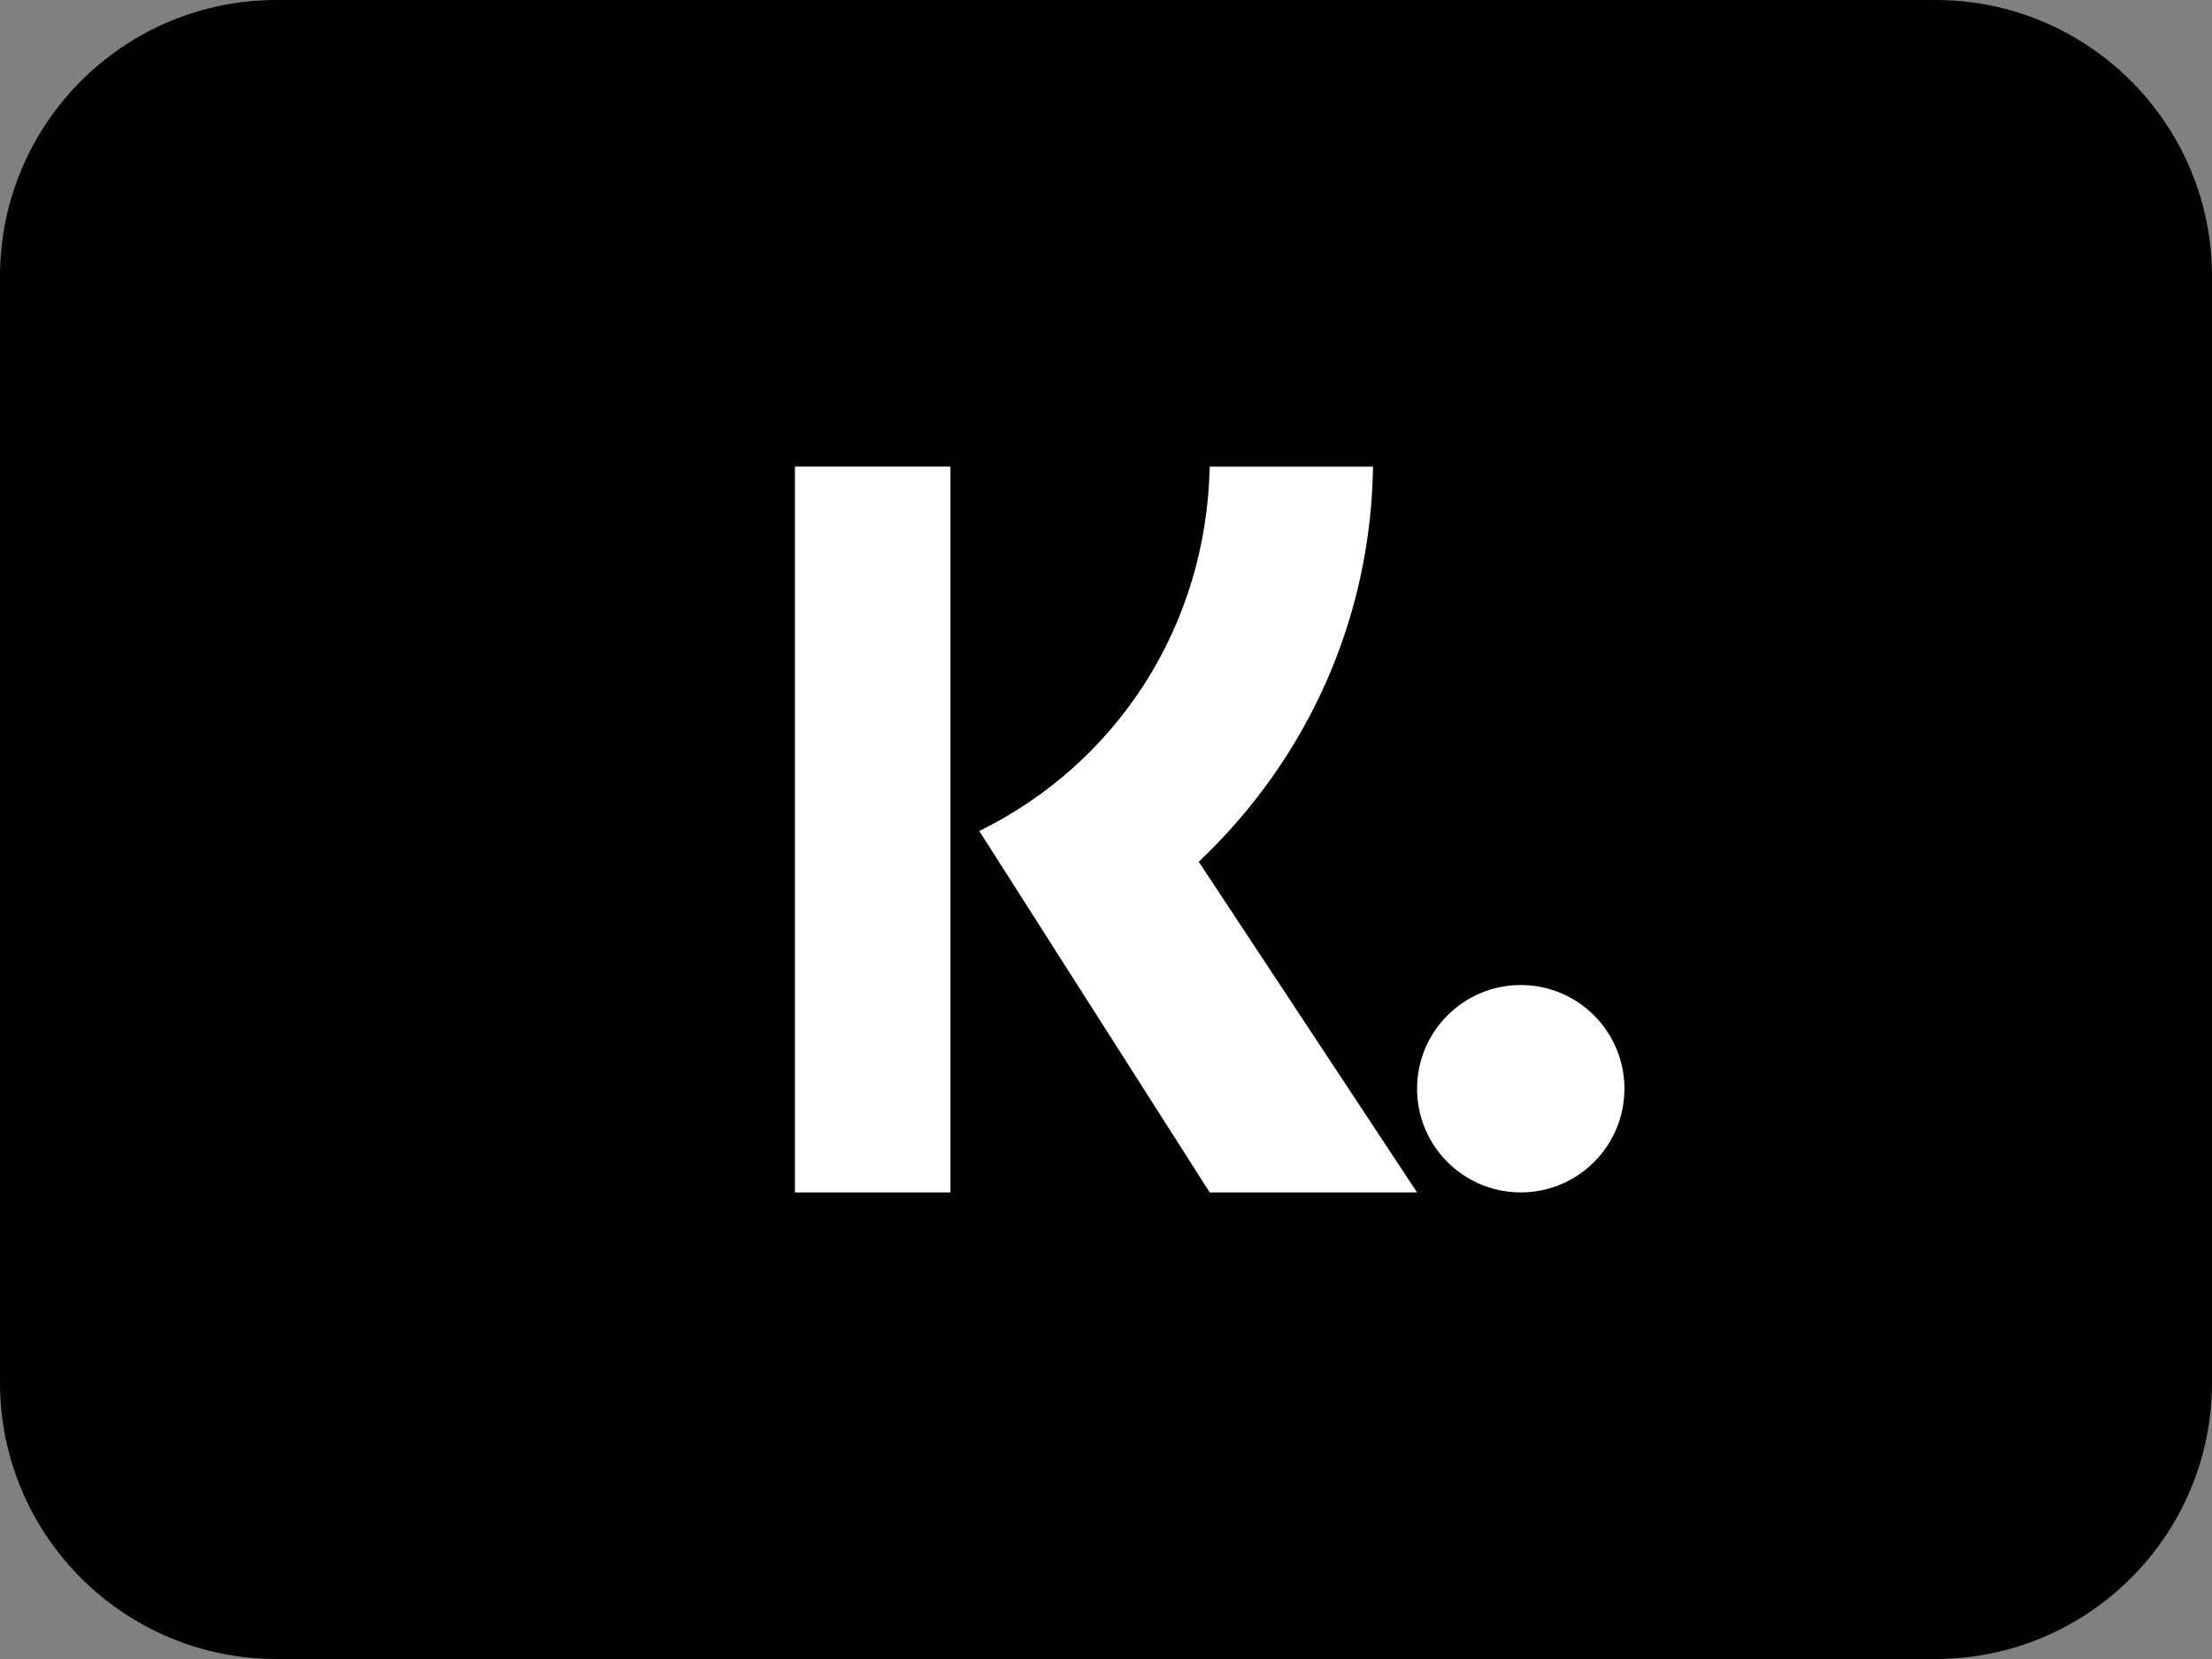
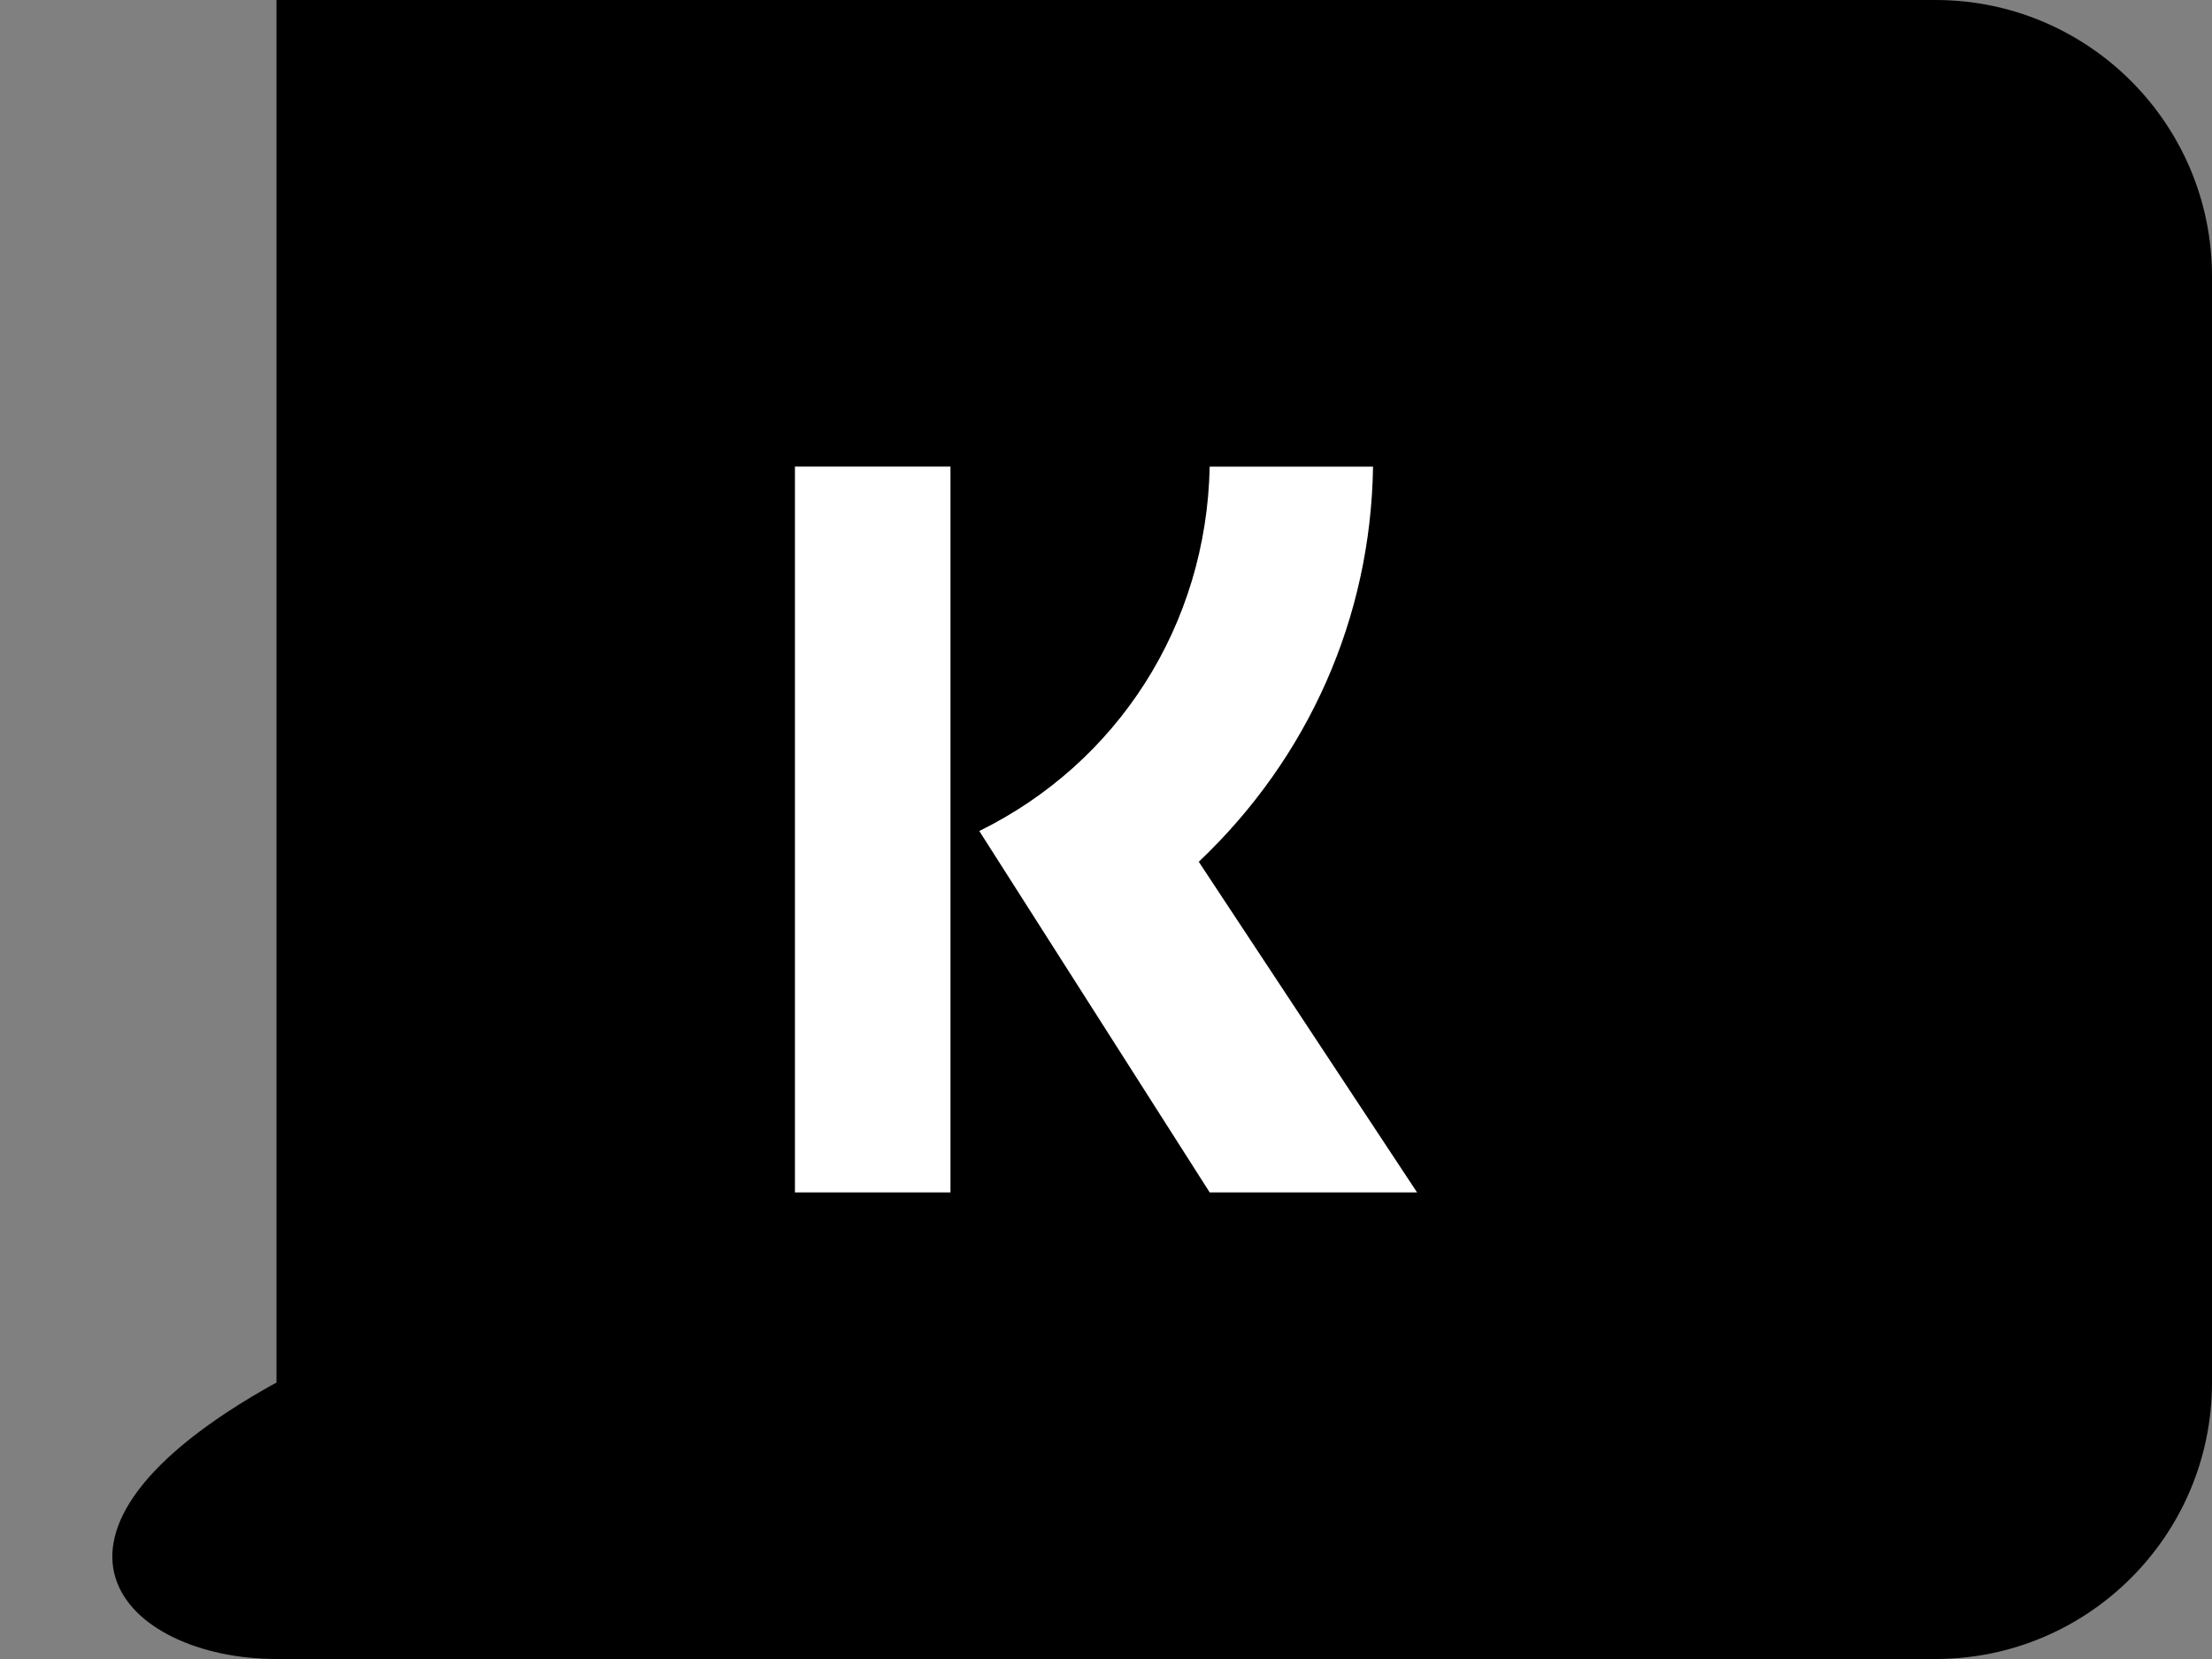
<svg xmlns="http://www.w3.org/2000/svg" width="32" height="24" viewBox="0 0 32 24" fill="none">
  <rect x="0" y="0" width="32" height="24" fill="#808080" stroke="none" />
-   <path d="M28 0H4C1.791 0 0 1.791 0 4V20C0 22.209 1.791 24 4 24H28C30.209 24 32 22.209 32 20V4C32 1.791 30.209 0 28 0Z" fill="black" />
+   <path d="M28 0H4V20C0 22.209 1.791 24 4 24H28C30.209 24 32 22.209 32 20V4C32 1.791 30.209 0 28 0Z" fill="black" />
  <path d="M0 10.5H2.25V0H0V10.5ZM6 0.001C5.954 2.302 4.663 4.289 2.667 5.272L6 10.5H9L5.842 5.717C7.429 4.213 8.331 2.186 8.363 0.001H6Z" transform="translate(11.5 6.75)" fill="white" />
-   <path fill-rule="evenodd" clip-rule="evenodd" d="M0 1.5C0 2.328 0.672 3 1.5 3C2.328 3 3 2.328 3 1.5C3 0.672 2.328 0 1.5 0C0.672 0 0 0.672 0 1.5Z" transform="translate(20.5 14.25)" fill="white" />
</svg>